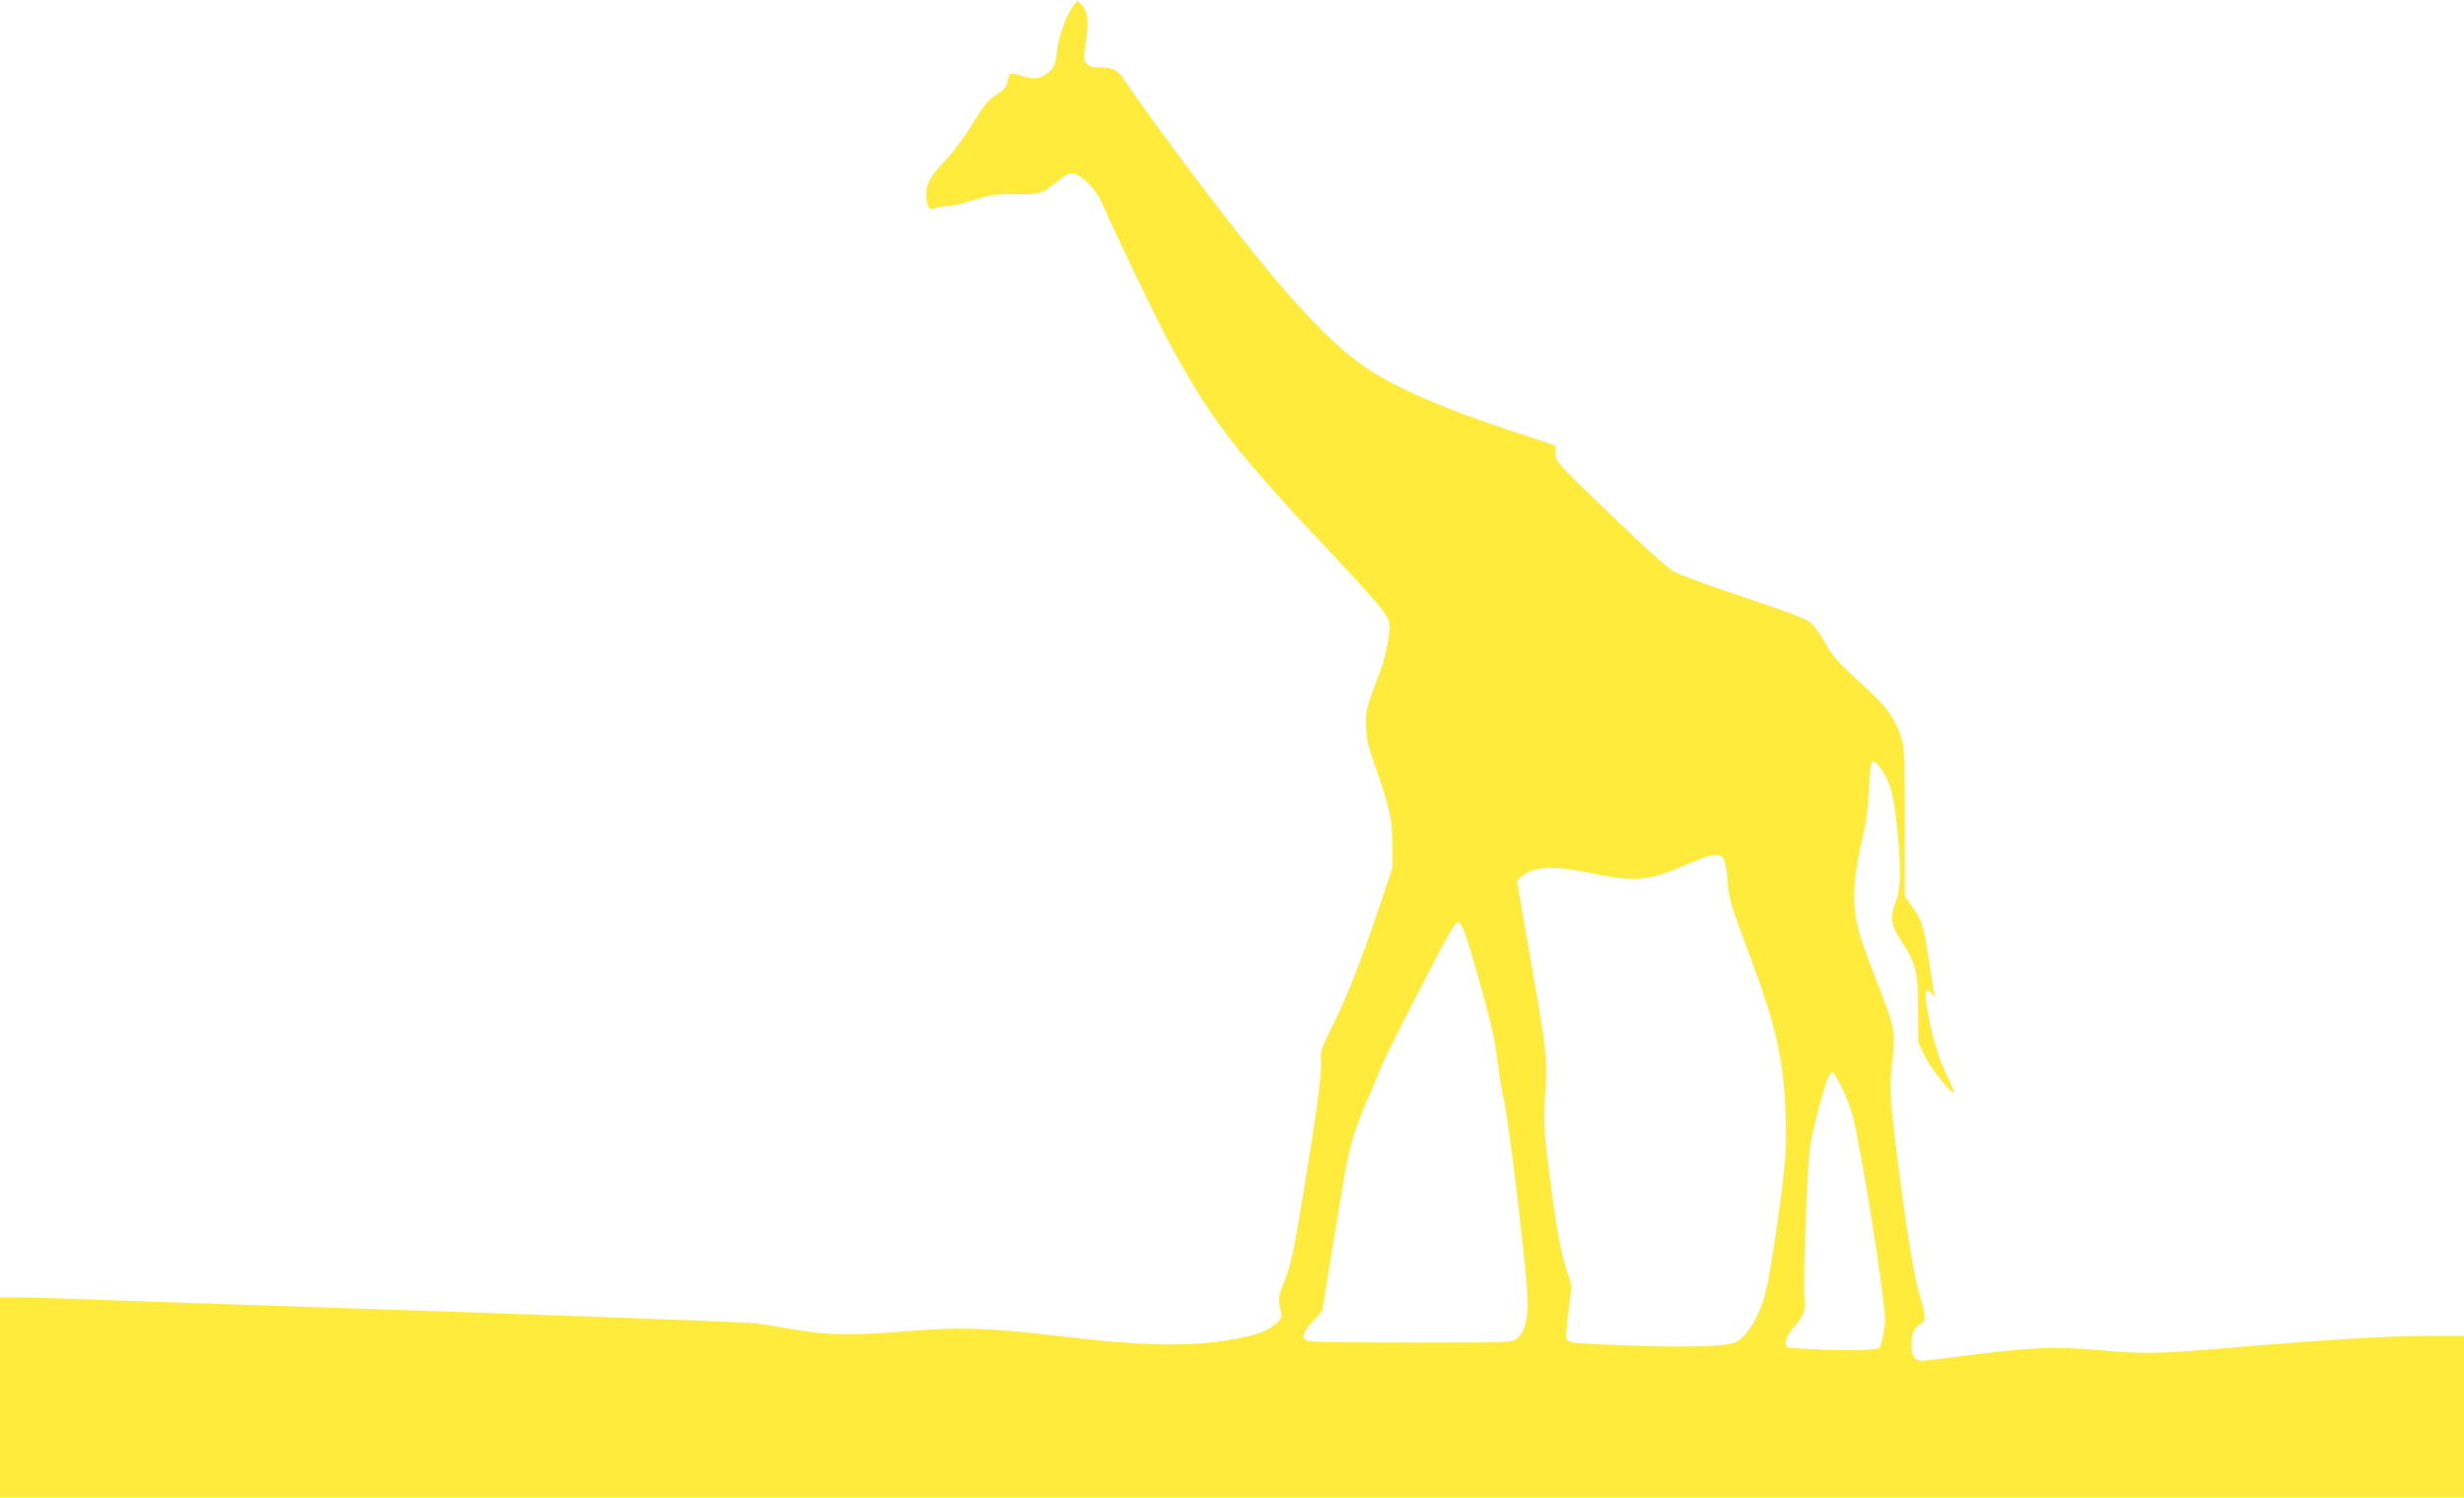
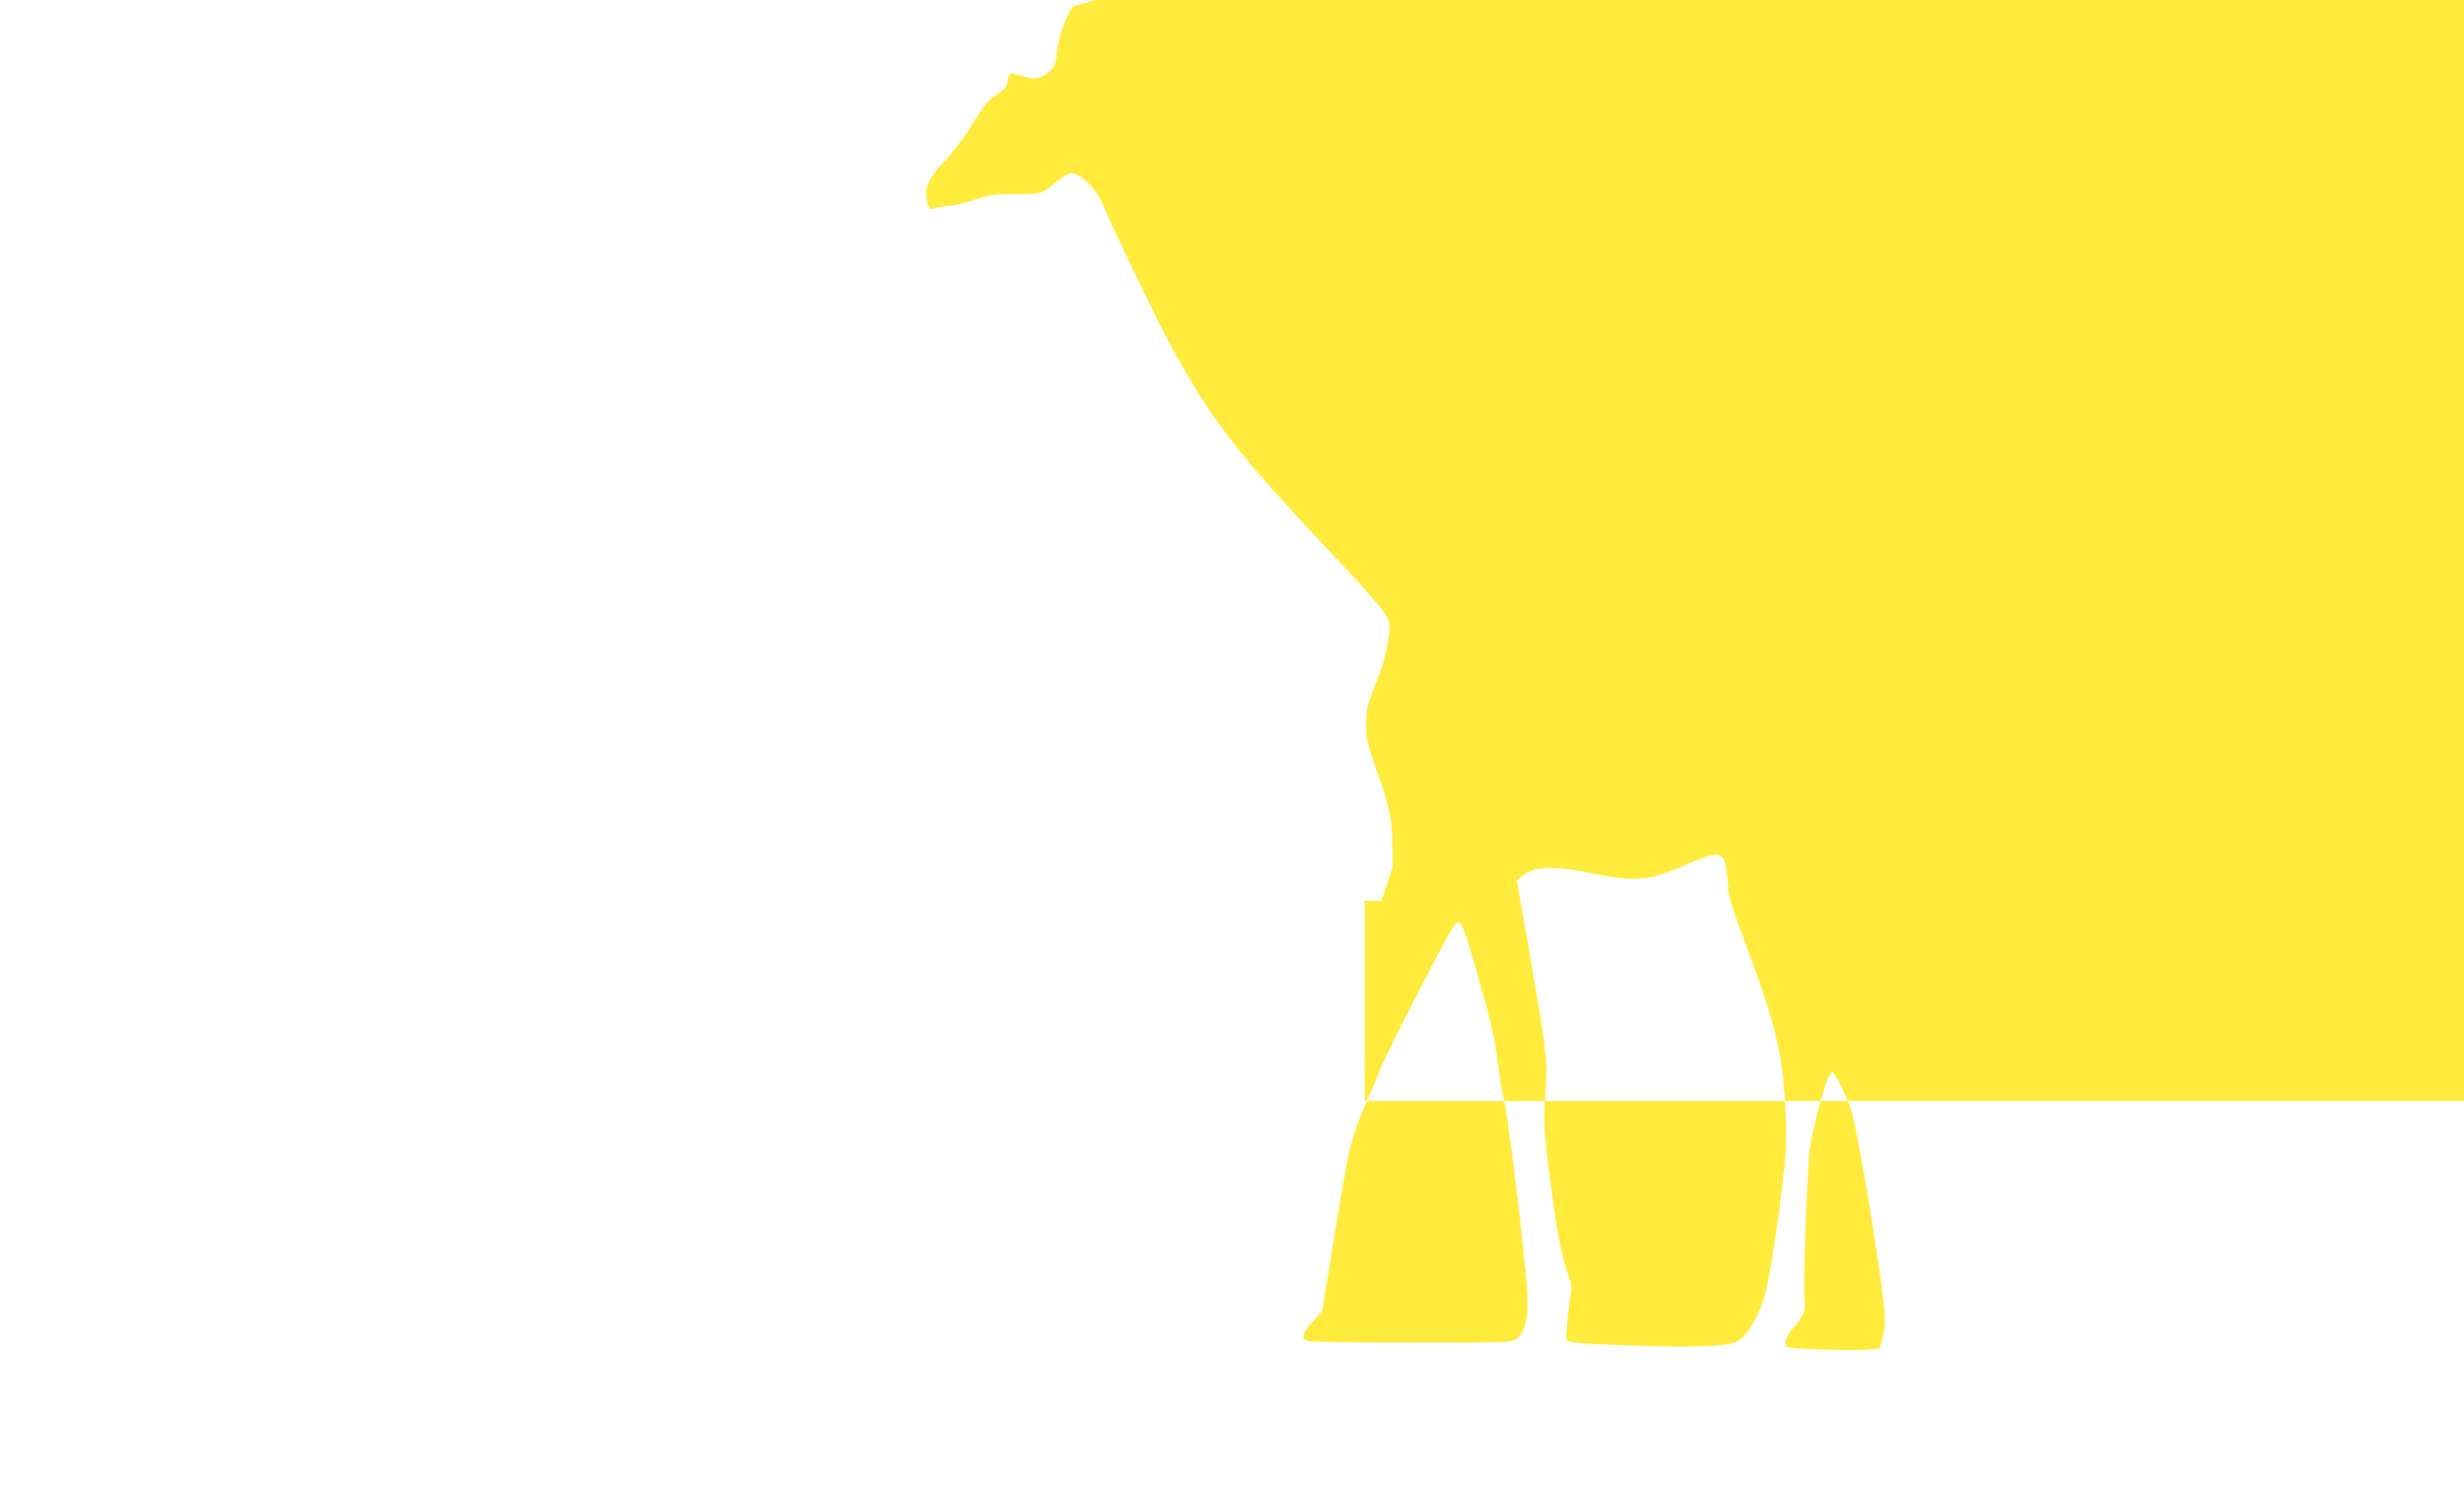
<svg xmlns="http://www.w3.org/2000/svg" version="1.0" width="1280pt" height="778pt" viewBox="0 0 1280 778" preserveAspectRatio="xMidYMid meet">
  <g transform="translate(0,778) scale(0.1,-0.1)" fill="#ffeb3b" stroke="none">
-     <path d="M5573 7746 c-40 -62 -72 -152 -82 -232 -8 -69 -13 -82 -40 -106 -43 -38 -74 -44 -136 -24 -71 22 -72 21 -80 -23 -5 -33 -14 -44 -58 -73 -43 -27 -64 -53 -127 -155 -46 -74 -103 -150 -147 -195 -77 -80 -100 -131 -89 -197 7 -46 17 -54 50 -41 15 5 43 10 63 10 20 0 79 14 132 31 87 28 107 31 214 30 130 -2 141 2 221 68 26 23 58 41 70 41 49 0 127 -76 163 -159 59 -138 269 -575 338 -704 226 -421 350 -581 898 -1161 133 -141 225 -247 239 -275 20 -42 21 -49 9 -128 -6 -46 -23 -114 -37 -151 -78 -205 -78 -205 -77 -288 0 -69 7 -98 47 -215 76 -215 88 -269 89 -404 l1 -120 -58 -175 c-98 -295 -174 -489 -247 -636 -67 -133 -71 -144 -66 -195 5 -63 -24 -278 -98 -724 -44 -268 -59 -335 -90 -415 -35 -90 -36 -97 -25 -143 11 -45 11 -50 -11 -74 -29 -31 -80 -57 -139 -71 -247 -60 -501 -62 -955 -8 -402 48 -552 53 -820 31 -297 -24 -419 -23 -600 8 -82 14 -168 28 -190 31 -57 8 -1008 43 -2465 91 -421 14 -885 29 -1032 35 -146 5 -305 10 -352 10 l-86 0 0 -520 0 -520 6400 0 6400 0 0 420 0 420 -157 0 c-242 0 -523 -17 -1108 -66 -343 -28 -398 -29 -632 -8 -221 20 -363 14 -668 -26 -126 -16 -240 -30 -252 -30 -35 0 -53 26 -53 80 0 64 12 92 45 110 33 17 31 41 -9 175 -27 92 -76 405 -121 780 -28 239 -30 277 -13 427 15 139 10 166 -85 406 -41 103 -82 218 -91 255 -37 146 -31 271 21 492 18 77 28 152 32 250 7 161 15 172 69 91 43 -65 59 -126 77 -291 21 -202 20 -322 -5 -385 -33 -83 -27 -126 25 -206 80 -122 88 -154 89 -355 l1 -175 37 -75 c36 -71 147 -208 148 -181 0 7 -12 36 -26 64 -57 112 -96 249 -119 410 -7 54 6 69 30 36 17 -23 17 -23 11 12 -4 19 -15 92 -26 164 -27 176 -35 202 -83 271 l-42 60 0 385 c0 372 -1 387 -22 450 -32 92 -78 155 -185 251 -144 131 -170 160 -213 239 -25 46 -54 84 -78 101 -24 18 -147 63 -345 129 -169 56 -331 116 -361 133 -33 20 -164 138 -333 302 -273 264 -279 270 -276 307 1 21 0 39 -3 42 -2 2 -96 35 -209 71 -351 115 -600 221 -762 327 -139 91 -308 256 -513 503 -220 265 -576 737 -758 1005 -31 47 -59 60 -126 60 -35 0 -53 5 -66 20 -17 19 -17 26 -3 120 16 108 9 154 -29 191 -17 18 -19 17 -40 -15z m3381 -4428 c8 -13 17 -65 21 -118 6 -88 14 -115 110 -371 145 -388 181 -550 192 -859 4 -141 1 -196 -21 -375 -29 -233 -58 -414 -82 -520 -28 -123 -97 -240 -157 -268 -49 -22 -248 -29 -555 -17 -284 10 -317 14 -325 34 -3 7 2 72 11 144 l16 131 -32 103 c-21 68 -42 176 -62 318 -49 359 -53 413 -44 555 14 221 17 196 -106 900 l-40 230 25 22 c58 51 161 57 345 20 249 -51 310 -46 510 41 130 57 172 64 194 30z m-1346 -380 c23 -61 99 -325 136 -475 15 -56 31 -148 37 -205 6 -57 19 -137 29 -178 19 -73 83 -577 115 -905 22 -213 10 -301 -45 -350 -22 -19 -36 -20 -539 -20 -284 0 -528 3 -543 8 -41 11 -35 39 22 102 28 30 50 57 50 59 0 10 103 639 121 736 24 131 53 221 116 365 25 55 53 124 64 153 16 48 284 572 361 709 16 29 36 53 43 53 8 0 22 -24 33 -52z m1961 -810 c22 -46 47 -110 55 -143 47 -186 165 -926 168 -1054 1 -31 -5 -78 -13 -106 l-14 -50 -67 -7 c-77 -7 -403 4 -414 14 -18 19 -4 61 38 107 49 54 61 91 52 153 -8 48 13 652 27 765 10 82 65 300 93 367 8 20 20 36 25 36 6 0 28 -37 50 -82z" />
+     <path d="M5573 7746 c-40 -62 -72 -152 -82 -232 -8 -69 -13 -82 -40 -106 -43 -38 -74 -44 -136 -24 -71 22 -72 21 -80 -23 -5 -33 -14 -44 -58 -73 -43 -27 -64 -53 -127 -155 -46 -74 -103 -150 -147 -195 -77 -80 -100 -131 -89 -197 7 -46 17 -54 50 -41 15 5 43 10 63 10 20 0 79 14 132 31 87 28 107 31 214 30 130 -2 141 2 221 68 26 23 58 41 70 41 49 0 127 -76 163 -159 59 -138 269 -575 338 -704 226 -421 350 -581 898 -1161 133 -141 225 -247 239 -275 20 -42 21 -49 9 -128 -6 -46 -23 -114 -37 -151 -78 -205 -78 -205 -77 -288 0 -69 7 -98 47 -215 76 -215 88 -269 89 -404 l1 -120 -58 -175 l-86 0 0 -520 0 -520 6400 0 6400 0 0 420 0 420 -157 0 c-242 0 -523 -17 -1108 -66 -343 -28 -398 -29 -632 -8 -221 20 -363 14 -668 -26 -126 -16 -240 -30 -252 -30 -35 0 -53 26 -53 80 0 64 12 92 45 110 33 17 31 41 -9 175 -27 92 -76 405 -121 780 -28 239 -30 277 -13 427 15 139 10 166 -85 406 -41 103 -82 218 -91 255 -37 146 -31 271 21 492 18 77 28 152 32 250 7 161 15 172 69 91 43 -65 59 -126 77 -291 21 -202 20 -322 -5 -385 -33 -83 -27 -126 25 -206 80 -122 88 -154 89 -355 l1 -175 37 -75 c36 -71 147 -208 148 -181 0 7 -12 36 -26 64 -57 112 -96 249 -119 410 -7 54 6 69 30 36 17 -23 17 -23 11 12 -4 19 -15 92 -26 164 -27 176 -35 202 -83 271 l-42 60 0 385 c0 372 -1 387 -22 450 -32 92 -78 155 -185 251 -144 131 -170 160 -213 239 -25 46 -54 84 -78 101 -24 18 -147 63 -345 129 -169 56 -331 116 -361 133 -33 20 -164 138 -333 302 -273 264 -279 270 -276 307 1 21 0 39 -3 42 -2 2 -96 35 -209 71 -351 115 -600 221 -762 327 -139 91 -308 256 -513 503 -220 265 -576 737 -758 1005 -31 47 -59 60 -126 60 -35 0 -53 5 -66 20 -17 19 -17 26 -3 120 16 108 9 154 -29 191 -17 18 -19 17 -40 -15z m3381 -4428 c8 -13 17 -65 21 -118 6 -88 14 -115 110 -371 145 -388 181 -550 192 -859 4 -141 1 -196 -21 -375 -29 -233 -58 -414 -82 -520 -28 -123 -97 -240 -157 -268 -49 -22 -248 -29 -555 -17 -284 10 -317 14 -325 34 -3 7 2 72 11 144 l16 131 -32 103 c-21 68 -42 176 -62 318 -49 359 -53 413 -44 555 14 221 17 196 -106 900 l-40 230 25 22 c58 51 161 57 345 20 249 -51 310 -46 510 41 130 57 172 64 194 30z m-1346 -380 c23 -61 99 -325 136 -475 15 -56 31 -148 37 -205 6 -57 19 -137 29 -178 19 -73 83 -577 115 -905 22 -213 10 -301 -45 -350 -22 -19 -36 -20 -539 -20 -284 0 -528 3 -543 8 -41 11 -35 39 22 102 28 30 50 57 50 59 0 10 103 639 121 736 24 131 53 221 116 365 25 55 53 124 64 153 16 48 284 572 361 709 16 29 36 53 43 53 8 0 22 -24 33 -52z m1961 -810 c22 -46 47 -110 55 -143 47 -186 165 -926 168 -1054 1 -31 -5 -78 -13 -106 l-14 -50 -67 -7 c-77 -7 -403 4 -414 14 -18 19 -4 61 38 107 49 54 61 91 52 153 -8 48 13 652 27 765 10 82 65 300 93 367 8 20 20 36 25 36 6 0 28 -37 50 -82z" />
  </g>
</svg>